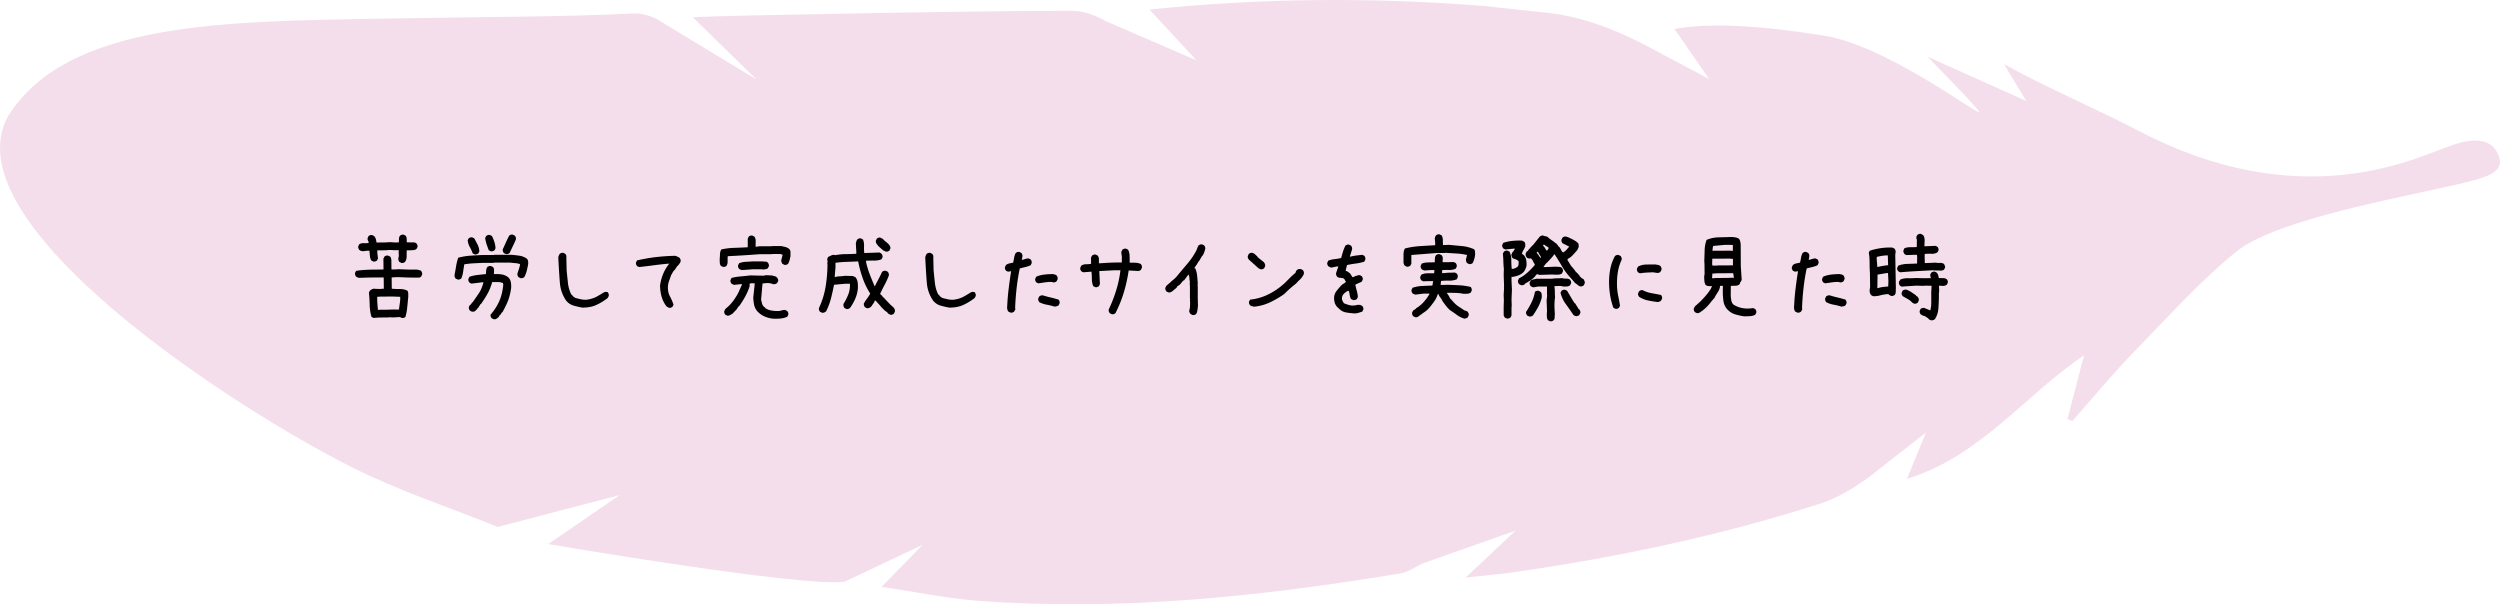
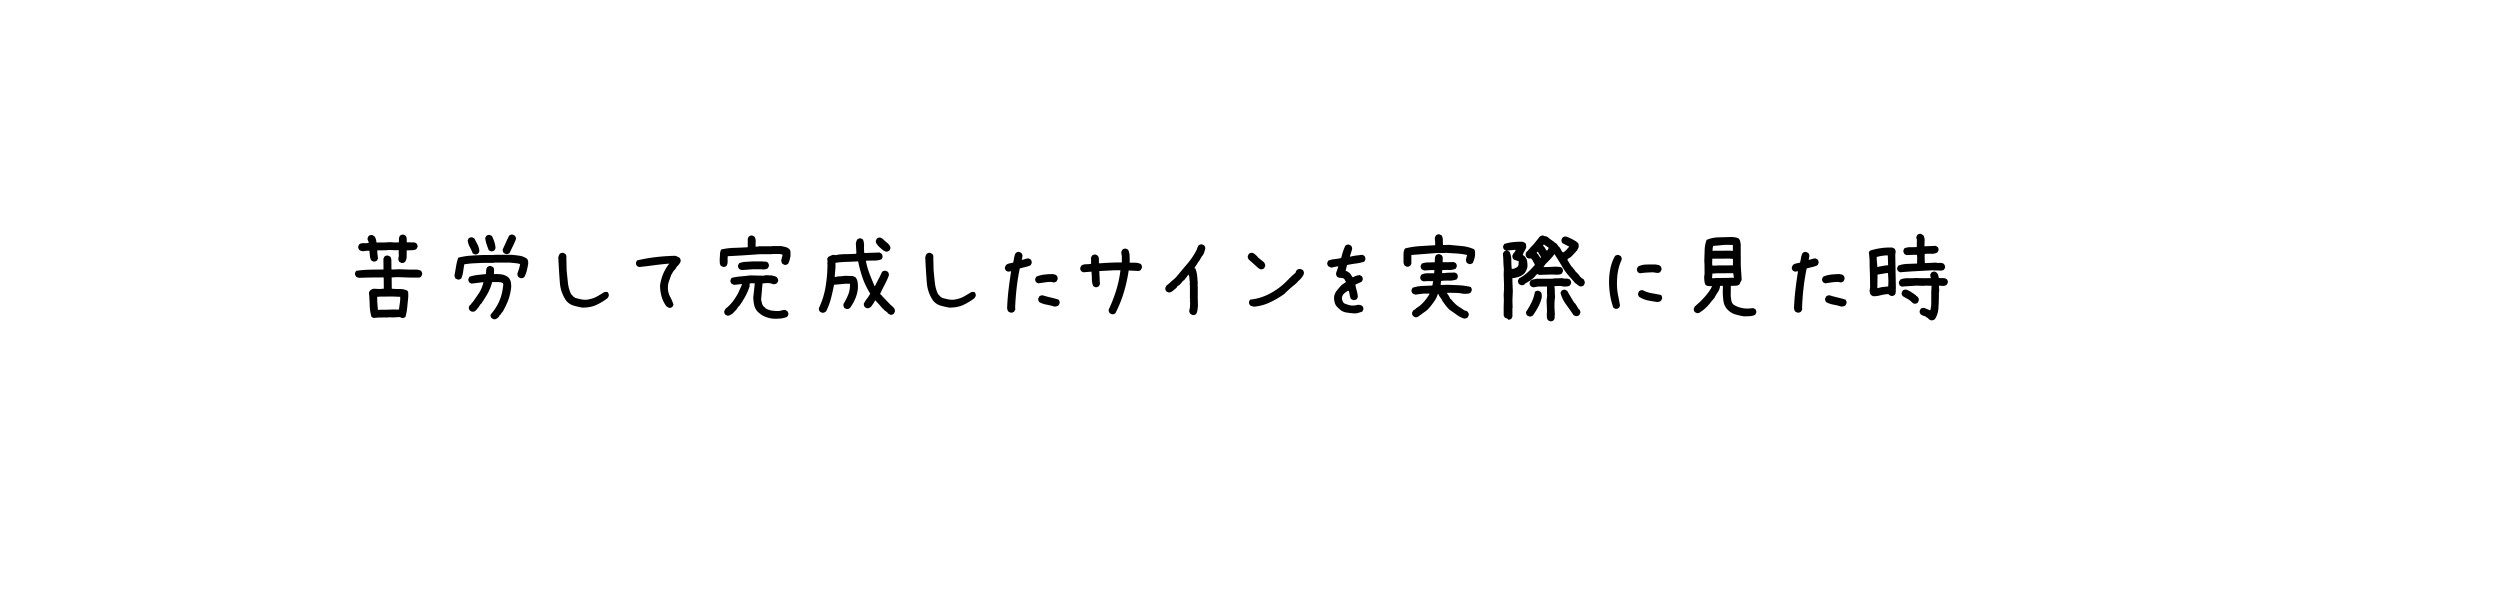
<svg xmlns="http://www.w3.org/2000/svg" id="_レイヤー_2" data-name="レイヤー 2" viewBox="0 0 437 105.63">
  <defs>
    <style>.cls-2{stroke-width:0}</style>
  </defs>
  <g id="_レイヤー_2-2" data-name="レイヤー 2">
-     <path fill="#ecc8de" stroke-width="0" d="M391.01 43.905c-6.334 5.08-11.945 11.423-17.72 17.328-3.863 3.949-7.377 8.239-11.047 12.376l-.851-.367 2.905-11.142c-10.261 6.885-18.117 17.681-30.948 21.591l3.314-8.096-9.88 7.746c-2.65 1.908-5.576 3.715-8.653 4.704-17.344 5.57-35.122 9.315-53.14 11.929-2.71.393-5.445.617-8.801.989l8.715-8.2-16.228 5.732c-1.272.6-2.545 1.52-3.914 1.746-24.378 4.04-48.871 6.612-73.62 4.796-5.551-.407-11.048-1.571-17.036-2.456l7.15-7.337-13.626 6.44C140.29 102.71 95.84 95.1 95.84 95.1l12.467-8.559L87 92.104c-8.479-3.42-17.233-6.29-25.382-10.37C41.081 71.453-9.325 38.882 1.507 20.135 11.922 3.888 38.885 3.751 66.393 3.263c19.371-.344 32.624-.307 44.295-.91 1.509-.079 3.288.433 4.568 1.255l17.005 10.3-11.152-10.88c5.621-.31 16.495-.441 21.995-.555 14.699-.306 29.4-.533 44.102-.594 2.01-.008 4.247.738 6 1.776l15.926 6.885-8.203-8.871c19.874-2.045 39.123-2.16 58.381-.624l11.648 1.24c7.613.914 14.692 4.475 18.991 6.854l8.798 4.672-6.031-8.738c8.425-1.649 21.99.472 26.982 1.307 12.042 2.5 28.569 15.78 25.97 12.758-2.651-3.082-5.583-5.923-8.728-9.223l17.22 7.72-3.844-6.427c6.679 3.778 16.566 8.02 23.46 11.637 27.808 14.593 47.57 5.199 53.81 2.914 1.814-.664 7.66-3.046 9.27 1.667 1.041 3.332-3.618 3.967-11.978 5.832-8.359 1.865-27.535 5.566-33.868 10.647z" opacity=".6" />
-     <path d="M70.238 55.576c-.094-.047-.182-.088-.264-.123s-.182-.04-.299-.017l-1.02.052-.702-.035-.053.035-1.758.018-.844.07-.351-.175c-.2-.645-.308-1.34-.325-2.083s-.062-1.468-.132-2.171l.176-.352c.117-.094.246-.176.386-.246s.293-.094.457-.07l.88.035.702-.053-.017-1.828-.035-.14-2.426.017-1.881.053c-.094-.024-.182-.053-.264-.088s-.158-.076-.228-.123c-.07-.106-.123-.211-.158-.317s-.041-.216-.018-.334l.176-.351c.562-.094 1.151-.156 1.766-.185s1.228-.044 1.837-.044l1.196-.017-.018-1.899.176-.351c.094-.07.193-.123.299-.159s.216-.04.334-.017l.369.176c.07.07.117.152.14.246l.07.281.018 1.723 1.02-.018.035-.035 1.969.07c.375.012.74.012 1.098 0s.7.053 1.029.194c.07.093.129.193.175.298s.059.229.036.37l-.176.369a.596.596 0 0 1-.44.176h-.51l-1.318-.018-1.828-.07-1.055.052.018 1.97c.469.046.937.066 1.406.06s.903.086 1.301.273c.117.14.176.316.176.527v.598c-.059.586-.117 1.18-.176 1.784s-.164 1.17-.316 1.697c-.094.07-.194.123-.3.158s-.216.04-.333.017zm-.07-9.615l-.352-.176c-.07-.093-.123-.199-.158-.316s-.041-.246-.018-.387c.07-.21.091-.436.062-.677s-.02-.465.026-.676h-.316c-.305.011-.616.006-.932-.018s-.633-.012-.95.035l-1.581.018v.351l.123 1.073-.176.351c-.094.07-.193.123-.299.158s-.217.041-.334.018l-.351-.176c-.141-.234-.226-.507-.255-.817s-.056-.607-.08-.888h-.456l-.668.088c-.118-.023-.232-.047-.343-.07s-.214-.082-.308-.176c-.07-.094-.123-.193-.158-.299s-.041-.217-.018-.334l.176-.351c.246-.141.516-.203.809-.185s.568.003.826-.044v-.176c-.047-.093-.094-.193-.14-.299s-.06-.228-.036-.369l.158-.351c.094-.07.194-.123.3-.158s.216-.041.333-.018l.352.176c.14.164.237.34.29.527s.09.387.114.598l1.723-.018c.363-.047.726-.053 1.09-.017s.732.035 1.107 0c0-.211.003-.416.009-.616s.067-.38.184-.545c.094-.07.194-.123.3-.158s.216-.04.333-.017l.352.175c.117.164.178.346.184.545s.01.405.01.616c.632.011 1.036.017 1.212.017s.334.059.475.176c.082.094.14.193.175.299s.041.217.018.334l-.193.351c-.141.094-.293.153-.457.176s-.575.041-1.23.053c-.013.351-.018.706-.018 1.063s-.094.677-.282.958c-.093.07-.193.123-.299.159s-.216.04-.334.017zm-.405 8.121v-.21l.14-.976c.047-.322.065-.66.054-1.011l-1.336-.053-2.163.018-.527.035.018.879.105 1.389 1.758-.018.932-.035.808.017.211-.035zM79.994 48.861l-.352-.175c-.07-.094-.123-.197-.158-.308s-.041-.237-.018-.378c.094-.492.182-.99.264-1.494s.205-.99.37-1.459c.702-.187 1.435-.308 2.196-.36s1.53-.091 2.303-.115h1.705l.035-.035h2.989c.492.035.978.088 1.459.158s.92.247 1.318.528c.117.14.187.293.21.457s.024.34 0 .527c-.07.399-.151.78-.245 1.143s-.235.726-.422 1.09c-.094.07-.193.123-.299.158s-.228.04-.369.017l-.352-.175c-.07-.106-.123-.211-.158-.317s-.04-.217-.017-.334l.263-.79c.082-.247.147-.522.194-.827-.258-.094-.536-.152-.835-.176s-.59-.052-.87-.088h-2.848l-.035.036h-1.705c-.586.023-1.166.05-1.74.079s-1.149.09-1.723.184c-.07.422-.135.844-.194 1.266s-.17.826-.334 1.213c-.093.07-.193.123-.298.158s-.217.04-.334.017zm2.988-4.394l-.352-.176c-.14-.387-.31-.759-.51-1.116s-.322-.747-.369-1.169l.176-.352c.094-.07.194-.12.3-.149s.216-.032.333-.009l.352.176c.187.352.375.709.562 1.072s.293.756.317 1.178l-.176.37c-.094.07-.194.122-.3.157s-.216.041-.333.018zm3.322 11.338l-.351-.176c-.082-.094-.141-.193-.176-.299s-.041-.217-.018-.334c.692-.808 1.21-1.626 1.556-2.452s.565-1.766.66-2.821l-.071-.246a2.307 2.307 0 0 0-.897-.176h-.966c-.223.773-.487 1.435-.791 1.986s-.698 1.172-1.178 1.864h-.07l-.422.668h-.07l-.071.175h-.07l-.07.176-.106.035-.07.106c-.094.093-.194.146-.3.158s-.216.017-.333.017l-.352-.193c-.07-.094-.123-.193-.158-.299s-.041-.216-.018-.334l.176-.351.07.017.036-.105h.07l.21-.352h.071c.457-.644.844-1.207 1.16-1.687s.569-1.096.756-1.846h-.14l-1.97.246-.35-.193c-.071-.094-.124-.194-.159-.299s-.04-.217-.017-.334l.175-.37c.446-.151.914-.257 1.407-.316s.984-.11 1.476-.158c.024-.21.041-.427.053-.65s.076-.416.193-.58c.094-.07.194-.123.299-.158s.217-.041.334-.018l.37.176a.7.7 0 0 1 .175.457v.527l-.035.246c.469-.023.914-.006 1.336.053s.808.223 1.16.492l.14.14c.188.235.305.505.352.81s.059.62.035.949c-.117.843-.296 1.573-.536 2.188s-.571 1.298-.993 2.048h-.07l-.317.475h-.07l-.14.28-.106.106c-.117.117-.24.211-.37.282s-.275.093-.439.07zm-.51-11.883l-.351-.176c-.14-.351-.27-.703-.387-1.054s-.2-.715-.246-1.09l.176-.352c.094-.07.193-.123.299-.158s.216-.041.334-.018l.369.176c.164.328.304.668.422 1.02s.187.726.21 1.125l-.175.351c-.094.07-.194.123-.299.158s-.223.041-.352.018zm2.76.51c-.094-.024-.181-.053-.263-.088s-.159-.076-.229-.123c-.07-.094-.123-.196-.158-.308s-.041-.225-.018-.343c.188-.398.37-.796.545-1.195s.37-.797.58-1.195c.094-.07.194-.123.3-.158s.216-.036.333 0l.352.175c.07.094.123.194.158.3s.04.228.017.368c-.164.399-.34.788-.527 1.17s-.375.776-.562 1.186a.522.522 0 0 1-.247.14l-.28.07zM101.755 53.766c-.515-.094-1.016-.211-1.503-.352s-.91-.422-1.274-.844c-.645-.937-1.014-1.968-1.107-3.093s-.188-2.614-.282-4.465c.024-.117.056-.232.097-.343s.097-.214.167-.308c.094-.07.196-.12.308-.149s.22-.032.325-.009l.351.194c.07.093.12.196.15.307s.032.22.009.325l.052 2.215c.07.715.144 1.433.22 2.154s.267 1.403.571 2.047l.07.036.264.298c.047.07.112.126.194.167s.152.085.21.132c.305.082.616.158.932.229s.657.1 1.02.088c.726-.106 1.33-.293 1.81-.563s.85-.49 1.108-.659.527-.196.808-.08c.059.106.106.212.141.317s.035.229 0 .37l-.193.333c-.645.493-1.31.894-1.995 1.205s-1.503.46-2.453.448zM116.925 53.8l-.422-.245c-.398-.527-.685-1.102-.86-1.723s-.265-1.271-.265-1.951c.094-.656.258-1.283.493-1.88s.55-1.167.949-1.706l.176-.21h-.106c-.844.07-1.7.163-2.566.28s-1.74.223-2.62.317l-.351-.176c-.07-.094-.123-.193-.158-.299s-.041-.217-.018-.334l.176-.351c1.09-.258 2.186-.452 3.287-.58s2.215-.206 3.34-.229c.14.023.281.07.422.14s.27.141.387.212c.07.093.123.193.158.298s.04.229.017.37l-.175.351h-.07v.07l-.247.317h-.07l-.422.668h-.07v.07c-.141.117-.252.258-.334.422s-.17.316-.264.457c-.117.352-.24.703-.37 1.055s-.192.738-.192 1.16c0 .562.123 1.072.369 1.53s.45.93.615 1.423l-.176.37c-.094.07-.193.122-.299.157s-.217.041-.334.018zM126.365 46.647l-.352-.176c-.117-.164-.181-.346-.193-.545s-.018-.404-.018-.615c.024-.282.041-.577.053-.888s.088-.583.228-.817c.727-.164 1.486-.258 2.277-.282s1.573-.058 2.347-.105v-1.512l.175-.351c.094-.07.194-.123.3-.159s.216-.04.333-.017l.352.176c.164.234.24.51.228.826s-.017.627-.017.931h.246l.457-.07h2.11l.034-.035h1.6c.234.047.475.1.72.158s.475.17.686.334c.164.164.246.36.246.589v.694c-.047.235-.1.463-.158.686s-.146.44-.264.65c-.093.07-.193.123-.298.159s-.217.04-.334.017l-.352-.176a1.05 1.05 0 0 1-.21-.633l.245-.949-.404-.14h-1.442l-.035.035h-2.11a193.991 193.991 0 0 1-5.607.351c-.023.282-.029.575-.017.88s-.053.573-.193.808c-.094.07-.194.123-.3.158s-.216.041-.333.018zm8.718 9.052c-.515-.058-.993-.184-1.432-.378s-.84-.471-1.204-.835c-.317-.351-.522-.738-.615-1.16s-.147-.867-.159-1.336l.264-2.46-.633-.018-.246.053-.035.14.018.317c-.2.632-.458 1.236-.774 1.81s-.668 1.131-1.055 1.67c-.117.07-.208.164-.272.281s-.132.223-.202.317l-.686.72c-.14.083-.284.167-.43.255s-.314.12-.501.097l-.352-.176c-.07-.093-.12-.193-.15-.299s-.032-.216-.008-.334l.21-.386c.493-.387.92-.82 1.284-1.301s.68-.979.95-1.494l.667-1.494-.246-.018-1.125.123c-.094-.023-.182-.053-.264-.088s-.158-.082-.228-.14c-.07-.094-.123-.194-.158-.3s-.035-.216 0-.333l.175-.352c.516-.129 1.052-.217 1.609-.263s1.104-.106 1.643-.176l2.373.053c.211-.07.434-.097.668-.08s.47.027.704.027c.164.035.334.076.51.123s.327.135.456.264c.07.093.123.193.159.298s.04.217.017.334l-.193.334c-.094.07-.2.123-.317.159s-.246.04-.386.017c-.188-.082-.387-.138-.598-.167s-.422-.032-.633-.009l-.597.053-.247 2.83c.047.211.097.425.15.642s.161.413.325.589l.246.175v.07c.34.223.71.367 1.108.431s.82.091 1.265.08c.188-.024.372-.062.554-.115s.366-.079.554-.079l.386.229c.07.093.12.193.15.298s.032.217.009.334l-.176.334c-.387.176-.794.282-1.222.317s-.864.04-1.31.017zm-5.396-8.49c-.094-.023-.182-.053-.264-.088s-.158-.076-.228-.123c-.07-.094-.123-.193-.158-.299s-.041-.216-.018-.334l.176-.351c.351-.14.732-.223 1.142-.246l1.213-.07h1.758c.164.023.328.035.492.035s.305.058.422.175c.07.094.123.194.158.3s.041.216.018.333l-.176.352c-.14.093-.293.152-.457.176s-.34.035-.527.035l-.035-.035h-1.618l-1.898.14zM155.615 55.014l-.352-.194-.14-.14v-.07l-.457-.317-.598-.598c-.164-.21-.334-.41-.51-.597s-.346-.375-.51-.563h-.07v.035h-.07c-.047.165-.123.317-.229.458s-.205.287-.299.439l-.175.193c-.094.07-.197.13-.308.176s-.237.059-.378.035l-.334-.176c-.07-.093-.123-.196-.158-.307s-.041-.226-.018-.343c.164-.305.349-.592.554-.861s.39-.557.554-.862c-.551-.867-.99-1.77-1.319-2.707s-.591-1.91-.79-2.918h-.194c-.633.036-1.266.062-1.898.08s-1.26.073-1.881.167c.023.421.014.837-.027 1.248s-.073.82-.096 1.23h.07c.258-.07.533-.111.826-.123s.58-.041.861-.088l1.407.035.457.211c.21.258.34.557.386.897s.059.697.036 1.072c-.059.633-.211 1.23-.457 1.793s-.551 1.101-.915 1.617c-.093.07-.193.123-.298.158s-.217.041-.334.018l-.352-.176c-.058-.094-.105-.196-.14-.308s-.042-.243-.018-.395c.328-.527.606-1.078.835-1.652s.325-1.202.29-1.881h-.844l-1.933.176c-.153.796-.329 1.585-.528 2.364s-.48 1.532-.844 2.259c-.093.093-.205.167-.334.22s-.263.067-.404.043l-.351-.176c-.07-.093-.123-.193-.159-.298s-.04-.217-.017-.334c.562-1.207.95-2.45 1.16-3.727s.322-2.572.334-3.885l-.035-.246.053-.246-.07-.492.175-.352c.164-.07.337-.152.519-.246s.378-.129.588-.105l.106.053c.586-.118 1.19-.18 1.81-.185s1.249-.026 1.881-.062l.018-.263-.088-1.512c.023-.14.053-.27.088-.387s.094-.234.176-.351c.093-.07.193-.123.299-.158s.216-.041.334-.018l.351.193c.14.352.202.739.185 1.16s-.003.82.044 1.196h.246l2.425-.088.334.21c.07.095.123.194.159.3s.04.217.017.334l-.176.351c-.398.153-.832.226-1.3.22s-.938.003-1.407.026v.141c.153.75.367 1.482.642 2.197s.56 1.412.853 2.092h.07c.21-.422.425-.838.641-1.248s.42-.826.607-1.248c.105-.07.214-.123.325-.158s.226-.041.343-.018l.334.176c.07.094.123.193.158.299s.041.228.018.369c-.211.55-.457 1.09-.739 1.617s-.545 1.06-.79 1.6l.14.105.246.246.123.211.211.106.123.246h.07l.282.316.105.106.352.369.14.14.106.106.351.299.106.105v.07h.07c.059.094.106.194.14.3s.042.228.018.368l-.175.352c-.094.07-.194.123-.3.158s-.216.041-.333.018zm-.791-11.04l-.44-.21-.281-.246-.387-.334-.175-.176c-.118-.14-.226-.281-.326-.422s-.137-.316-.114-.527l.176-.352c.094-.07.193-.123.299-.158s.216-.035.334 0l.351.176.229.21.176.176.597.493.088.105v.07h.07c.07.106.13.211.176.317s.059.228.035.369l-.175.352c-.094.058-.194.105-.3.14s-.216.041-.333.018zM165.898 53.766c-.516-.094-1.017-.211-1.503-.352s-.911-.422-1.274-.844c-.645-.937-1.014-1.968-1.108-3.093s-.187-2.614-.281-4.465c.023-.117.056-.232.097-.343s.096-.214.167-.308c.093-.07.196-.12.307-.149s.22-.032.325-.009l.352.194c.07.093.12.196.15.307s.032.22.008.325l.053 2.215c.07.715.143 1.433.22 2.154s.266 1.403.57 2.047l.071.036.264.298c.047.07.111.126.193.167s.153.085.211.132c.305.082.615.158.932.229s.656.1 1.02.088c.726-.106 1.33-.293 1.81-.563s.85-.49 1.107-.659.528-.196.809-.08c.059.106.105.212.14.317s.036.229 0 .37l-.193.333c-.644.493-1.31.894-1.995 1.205s-1.503.46-2.452.448zM176.638 54.645l-.369-.176c-.094-.117-.158-.258-.193-.422s-.041-.328-.018-.492c.047-1.043.132-2.069.255-3.076s.267-2.028.43-3.059h-.07l-.474.07-.352-.175c-.07-.094-.123-.194-.158-.3s-.041-.216-.018-.333l.176-.352c.164-.14.36-.234.589-.281s.448-.094.66-.14c.07-.282.128-.569.175-.862s.14-.568.281-.826c.094-.07.194-.123.3-.158s.216-.041.333-.018l.352.176c.07.094.123.193.158.299s.04.216.017.334l-.105.562h.105c.188-.047.37-.1.545-.158s.358-.088.545-.088l.352.176c.07.094.123.193.158.299s.041.228.018.369l-.176.351c-.305.141-.615.246-.932.317s-.639.152-.967.246c-.234 1.125-.416 2.256-.545 3.392s-.216 2.286-.263 3.446l.035.316-.211.387c-.094.07-.193.123-.299.158s-.217.041-.334.018zm4.852-5.116l-.352-.175c-.07-.094-.123-.194-.158-.3s-.041-.216-.018-.333l.176-.352c.422-.187.88-.31 1.371-.369s.996-.088 1.512-.088l.334.07c.105.024.205.07.299.141.094.094.158.2.193.317s.041.246.018.386l-.176.352c-.094.07-.193.123-.299.158s-.217.041-.334.018a.698.698 0 0 0-.316-.07h-.352c-.328.023-.644.058-.949.105s-.621.094-.95.14zm2.812 4.061c-.445-.14-.896-.252-1.353-.334s-.885-.228-1.283-.44c-.07-.105-.124-.21-.159-.316s-.04-.217-.017-.334l.176-.351c.093-.07.193-.123.298-.159s.229-.04.37-.017c.445.14.896.264 1.353.369s.908.228 1.354.37c.07.093.123.195.158.307s.04.225.017.343l-.175.351c-.094.07-.206.123-.334.158s-.264.053-.405.053zM194.34 54.926l-.352-.176c-.07-.094-.123-.193-.158-.299s-.041-.228-.018-.369c.516-1.09.95-2.203 1.3-3.34s.598-2.302.74-3.498h-1.09l-2.602.14v.106l.105 2.18-.176.352c-.093.07-.193.123-.298.158s-.217.04-.334.017l-.352-.175c-.164-.375-.246-.786-.246-1.23s-.024-.88-.07-1.302h-.07l-1.354.106-.352-.176c-.07-.094-.123-.193-.158-.299s-.041-.217-.018-.334l.176-.351c.235-.164.507-.246.818-.246s.606-.024.887-.07v-.774l-.035-.176c.024-.094.053-.182.088-.264s.076-.158.123-.228c.094-.07.193-.123.299-.158s.217-.041.334-.018l.351.176c.141.187.211.398.211.633v.703h.352a47.773 47.773 0 0 1 3.656-.14v-1.055l-.105-.686a1.488 1.488 0 0 1 .21-.492c.094-.07.194-.123.3-.158s.216-.041.333-.018l.352.176c.164.328.252.688.264 1.08s.017.789.017 1.187c.328 0 .665.006 1.011.018s.66.088.94.228c.07.094.123.194.159.3s.04.228.017.368l-.176.352c-.093.094-.208.152-.342.176s-.273.023-.413 0l-1.372-.07c-.187 1.289-.468 2.56-.843 3.814s-.867 2.473-1.477 3.656c-.094.07-.193.123-.299.158s-.216.041-.334.018zM208.455 55.067l-.352-.176c-.07-.094-.129-.194-.176-.299s-.058-.229-.035-.37c.07-.21.111-.442.123-.694s.018-.495.018-.729l-.035-.105.035-.458-.035-.035v-2.144l-.036-.528.036-.21c-.047-.235-.077-.475-.088-.721s-.065-.451-.159-.615l-.773 1.02-.176.07-.457.562-.176.176-.386.246-.07.176-.176.175-.352.282-.246.21c-.094.07-.2.13-.316.176s-.247.059-.387.035l-.352-.175c-.07-.094-.123-.194-.158-.3s-.04-.216-.018-.333l.176-.352.739-.632.21-.211c.188-.141.37-.293.545-.457s.334-.34.475-.528c.586-.703 1.172-1.4 1.758-2.092s1.09-1.441 1.512-2.25c.07-.14.128-.287.175-.439s.118-.299.211-.44c.094-.07.194-.123.3-.158s.216-.04.333-.017l.352.176c.07.093.123.193.158.298s.04.217.017.334c-.046.188-.105.378-.175.572s-.153.372-.246.536l-.106.07-.598 1.02h-.07c-.094.21-.205.404-.334.58s-.252.357-.369.545l.176.07c.164.398.27.826.316 1.283s.082.92.106 1.389l-.036.351.036.035v2.11l.035 1.353c-.024.258-.053.51-.088.756s-.111.475-.229.686c-.093.07-.193.123-.298.158s-.217.041-.334.018zM220.337 47.069l-.351-.176-1.09-.985-.598-.527c-.07-.094-.123-.193-.158-.299s-.04-.222-.017-.351l.175-.352c.094-.07.194-.123.3-.158s.216-.041.333-.018c.164.047.317.135.457.264l.422.387.035.105 1.09.88c.07.093.129.198.176.315s.058.247.035.387l-.176.352c-.094.07-.193.123-.299.158s-.216.041-.334.018zm-1.125 6.539c-.117-.024-.24-.053-.369-.088s-.24-.088-.334-.159c-.07-.093-.123-.193-.158-.298s-.04-.217-.018-.334l.176-.352c1.149-.117 2.244-.44 3.287-.967s1.998-1.2 2.866-2.021l1.16-1.16.65-.563c0-.07.018-.14.053-.21s.076-.141.123-.212c.094-.093.205-.158.334-.193s.264-.041.404-.018l.352.176c.07.094.123.194.158.299s.041.217.018.334c-.047.164-.118.31-.211.44s-.188.263-.282.404h-.07v.07l-.422.387-.316.351-.106.106c-.363.281-.709.568-1.037.861s-.656.604-.984.932c-.797.562-1.63 1.049-2.496 1.459s-1.793.662-2.778.756zM236.755 54.785c-.562-.035-1.072-.096-1.529-.184s-.861-.32-1.213-.695c-.351-.28-.58-.594-.685-.94s-.147-.706-.123-1.081c.046-.375.187-.715.421-1.02s.48-.597.739-.879l.21-.21.669-.457v-.106c-.07-.094-.13-.193-.176-.299s-.129-.193-.246-.263c-.188-.047-.381-.077-.58-.088s-.37-.077-.51-.194c-.07-.093-.123-.193-.158-.299s-.041-.228-.018-.369l.387-1.125h-.246l-1.02.211-.492-.246c-.07-.094-.123-.193-.158-.299s-.041-.216-.018-.334l.176-.351c.375-.14.744-.229 1.107-.264s.745-.1 1.143-.193c.094-.375.2-.747.316-1.116s.258-.718.422-1.046c.094-.07.194-.123.3-.159s.216-.04.333-.017l.352.176c.07.093.123.193.158.298s.04.229.017.37l-.386 1.248h.14c.375-.094.715-.159 1.02-.194s.644-.076 1.02-.123l.351.176c.07.094.123.193.158.299s.041.228.018.369l-.176.352c-.516.164-1.014.275-1.494.334s-.99.146-1.53.263l-.246 1.02c.141.023.264.07.37.14s.216.153.334.246l.14.141.352.563h.14c.399-.211.774-.329 1.125-.352l.352.176c.07.094.123.193.158.299s.041.216.018.334l-.176.351c-.305.14-.486.223-.545.246s-.24.106-.545.246v.141c.07.328.152.662.246 1.002s.153.686.176 1.037l-.176.352c-.094.07-.193.123-.299.158s-.228.04-.369.017l-.351-.175c-.117-.211-.194-.44-.229-.686s-.088-.486-.158-.72l-.14-.036c-.423.235-.71.463-.862.686s-.217.474-.193.756c.023.14.064.27.123.386s.134.235.228.352c.563.234 1.002.366 1.319.395s.697-.014 1.142-.131l.387.035.351.176c.07.093.124.193.159.298s.04.217.017.334l-.176.352c-.21.07-.427.14-.65.21s-.463.106-.72.106zM245.896 46.611l-.352-.175a1.65 1.65 0 0 1-.21-.492v-1.407c0-.187.017-.384.052-.589s.112-.378.229-.518c.82-.211 1.678-.346 2.575-.404s1.79-.112 2.68-.159v-.457l-.07-.773c.024-.094.053-.182.088-.264s.076-.158.123-.228c.094-.07.194-.123.3-.159s.216-.04.333-.017l.352.176c.14.234.21.504.21.808s.012.598.036.88h.351l.633-.036 2.276.211a6.803 6.803 0 0 1 2.171.562c.094.118.147.261.159.431s.017.337.017.501a4.094 4.094 0 0 1-.422 1.477c-.094.07-.193.123-.299.158s-.216.04-.334.017l-.351-.175c-.07-.07-.117-.159-.14-.264s-.048-.205-.071-.299l.21-.844c-.62-.14-1.247-.228-1.88-.263s-1.266-.076-1.898-.123l-.036.035h-1.441l-4.482.351v1.512l-.176.352c-.094.07-.194.123-.299.158s-.217.04-.334.017zm10.072 9.088c-.468-.14-.902-.357-1.3-.65s-.81-.58-1.231-.861c-.258-.235-.498-.495-.72-.783s-.428-.57-.616-.852c-.094-.211-.21-.404-.351-.58s-.247-.37-.317-.58h-.105c-.118.422-.3.811-.545 1.169s-.51.712-.791 1.063l-.317.352-.21.21-.352.282-.563.387-.105.105-.317.176v.07c-.117.07-.234.135-.351.194s-.246.076-.387.052l-.351-.175c-.082-.094-.141-.194-.176-.3s-.041-.228-.018-.368l.194-.352.457-.281v-.07c.492-.282.937-.642 1.336-1.082s.738-.905 1.02-1.397v-.106h-1.02l-1.407.176c-.093-.023-.181-.053-.263-.088s-.164-.076-.246-.123c-.07-.093-.124-.193-.159-.299s-.04-.216-.017-.334l.176-.351a6.008 6.008 0 0 1 1.705-.317l1.757-.07.141-.773h-1.09l-.633.035-.351-.176c-.07-.094-.123-.193-.158-.299s-.041-.217-.018-.334l.176-.351a2.364 2.364 0 0 1 1.072-.246h1.178l.035-.563h-.633l-1.09.07c-.093-.023-.181-.052-.263-.087s-.159-.077-.229-.123c-.07-.094-.123-.194-.158-.3s-.041-.216-.018-.333l.176-.352c.352-.14.72-.21 1.108-.21s.779-.013 1.177-.036c0-.21.006-.428.018-.65s.076-.416.193-.58c.094-.07.194-.123.3-.159s.216-.04.333-.017l.352.176c.14.164.205.357.193.58s-.018.44-.018.65h.739l1.195-.035.352.176c.07.093.123.193.158.299s.04.216.017.333l-.175.352c-.352.164-.733.24-1.143.229s-.814-.006-1.213.017l-.035.527h.422c.281-.046.574-.07.879-.07s.61-.012.914-.035l.351.176c.07.094.123.193.159.299s.04.228.017.369l-.176.351c-.422.164-.867.24-1.336.229s-.937.006-1.406.053l-.07.703h.492l.563-.035c.703.023 1.415.052 2.135.087s1.41.135 2.066.3c.07.093.123.193.158.298s.04.217.017.334l-.175.352c-.164.117-.358.181-.58.193s-.446.018-.668.018c-.446-.094-.914-.147-1.407-.159s-.984-.017-1.476-.017v.105c.117.14.222.293.316.457s.176.328.246.492h.07l.387.458.422.439c.235.21.492.404.774.58s.55.357.808.545c.106.023.211.053.317.088s.193.088.263.158c.07.094.123.193.159.299s.04.217.017.334l-.176.351a.525.525 0 0 1-.263.141l-.317.07zM263.51 55.7c-.094-.024-.182-.053-.264-.089s-.159-.076-.229-.123l-.176-.351V53.52l.035-1.037-.035-.914.07-1.23-.035-.142.036-.105-.07-2.11.034-.949c-.046-.445-.076-.89-.087-1.336s-.041-.89-.088-1.336l.175-.369c.094-.07.194-.123.3-.158s.216-.04.333-.017l.352.175c.21.457.316.944.316 1.46s.024 1.03.07 1.546h.211c.141-.023.285-.07.431-.14s.278-.153.396-.247c.093-.117.146-.251.158-.404s.017-.31.017-.474c-.023-.094-.076-.164-.158-.211s-.158-.094-.228-.141c-.13-.047-.252-.088-.37-.123s-.222-.088-.316-.158c-.07-.094-.123-.194-.158-.3s-.041-.228-.018-.368l.211-.404c.094-.07.17-.159.229-.264s.111-.205.158-.299h-.246l-1.441.14-.352-.175c-.07-.094-.123-.194-.158-.299s-.041-.217-.018-.334l.176-.352c.492-.164 1.017-.275 1.573-.334s1.128-.076 1.714-.052l.387.21c.094.094.146.212.158.352s.018.282.018.422c-.07.211-.17.422-.3.633s-.228.428-.298.65l.105.07v.071l.211.105c.235.258.381.551.44.88s.076.667.053 1.019c-.047.187-.106.363-.176.527s-.164.328-.281.492l-.211.211c-.258.211-.542.37-.853.475s-.63.182-.958.228l-.14-.035v.703l.07 1.582-.07 1.653.035 1.283-.036.035v1.512l-.175.351a.522.522 0 0 1-.246.141l-.282.07zm12.69-5.643l-.35-.176c-.118-.117-.247-.223-.388-.316s-.257-.211-.351-.352l-.528-.598c-.597-.632-1.107-1.312-1.529-2.039s-.855-1.43-1.3-2.109h-.106l-.14.246-.458.527-.597.633c-.118.094-.223.2-.317.317s-.176.234-.246.351l-.105.14h.632l1.512-.07c.188.024.381.036.58.036s.37.058.51.175c.07.094.123.194.158.3s.041.216.018.333l-.176.352c-.164.117-.346.181-.545.193s-.404.018-.615.018l-.527-.035-2.215.07-.457-.14-.106.14h-.07l-.106.21-.386.388-.492.386-.95.563v.07c-.093.07-.193.123-.299.158s-.228.041-.369.018l-.351-.176c-.07-.094-.123-.193-.158-.299s-.041-.228-.018-.369l.176-.351c.515-.258 1.002-.592 1.459-1.002s.885-.85 1.283-1.319v-.14c-.117-.164-.217-.34-.299-.528s-.205-.351-.369-.492c-.14.024-.275.024-.404 0s-.24-.082-.334-.176c-.07-.093-.123-.193-.159-.299s-.04-.228-.017-.369l.176-.369.175-.07.07-.14.528-.598.387-.387 1.125-1.406c.094-.07.193-.123.299-.159s.216-.04.334-.017c.117.07.246.111.386.123s.27.064.387.158c.188.164.381.317.58.457s.404.281.615.422v.07l.282.14.316.388.035.105.07.035.176.176c.094.14.182.299.264.475s.193.31.334.404c.117-.07.234-.152.352-.246s.222-.2.316-.317l.404-.457-1.177-.597c-.07-.094-.124-.194-.159-.299s-.04-.217-.017-.334l.176-.352c.093-.07.193-.123.298-.158s.229-.04.37-.017c.316.117.626.252.931.404s.598.322.879.51v.07l.176.07c.094.094.146.211.158.352s.018.281.018.422l-.247.527-.21.246-.493.545-.175.176-.211.21c-.118.095-.235.17-.352.23s-.217.158-.299.298l.721 1.16.07.035.598.739.105.21h.07l.106.106v.07h.07l.317.352c.094.164.205.305.334.422s.275.21.44.281c.07.117.128.235.175.352s.059.246.035.386l-.176.352c-.093.07-.193.123-.298.158s-.217.041-.334.018zm-8.77 5.29c-.095-.023-.182-.052-.264-.087s-.159-.076-.229-.123c-.07-.094-.123-.193-.158-.299s-.041-.217-.018-.334c.352-.516.668-1.063.95-1.643s.48-1.199.597-1.855c.094-.07.193-.123.299-.158s.217-.041.334-.018l.351.176c.118.14.182.293.194.457s.017.34.017.527c-.14.586-.351 1.14-.632 1.662s-.586 1.016-.914 1.485a.522.522 0 0 1-.247.14l-.28.07zm3.515.81l-.352-.176c-.117-.164-.181-.34-.193-.528s-.018-.386-.018-.597l.035-.493-.07-1.845.106-.914-.036-.035v-1.477H268.8l-.738.14c-.094-.023-.182-.052-.264-.087s-.158-.076-.228-.123c-.07-.094-.123-.194-.158-.3s-.041-.216-.018-.333l.176-.352c.14-.093.299-.158.474-.193s.346-.076.51-.123h2.742c.282-.047.569-.07.862-.07s.592-.012.896-.036c.211.07.448.1.712.088s.49.053.677.194c.07.093.123.193.158.298s.041.217.018.334l-.176.352c-.164.117-.355.182-.571.193s-.431.018-.642.018c-.117-.047-.229-.076-.334-.088s-.229-.018-.37-.018l-.808.036v.07c.047.305.07.621.07.95s.012.644.036.948c-.047.258-.076.528-.088.809s-.018.568-.018.861l.07 1.301c-.023.164-.035.34-.035.527s-.058.352-.175.493c-.094.07-.194.123-.3.158s-.216.04-.333.017zm-1.653-11.092l.07-.141-.527-.896-.105-.036v.07l-.105.071v.105l.21.194.422.668.035-.035zm1.196-1.319l.246-.422-.879-.597-.14.246.07.035.246.281.246.457h.07v.035h.106l.035-.035zm5.045 11.532c-.094-.024-.182-.053-.264-.088s-.158-.077-.228-.123c-.422-.633-.859-1.257-1.31-1.873s-.77-1.286-.958-2.012l.176-.352c.093-.07.193-.123.299-.158s.216-.041.334-.018l.351.176c.223.375.44.744.65 1.108s.434.72.668 1.072h.07l.669 1.072h.07c.07.094.123.194.158.299s.041.217.018.334l-.176.352a.522.522 0 0 1-.246.14l-.281.07zM282.37 53.977l-.351-.176c-.258-.715-.448-1.453-.571-2.215s-.185-1.54-.185-2.338.08-1.576.237-2.338.425-1.482.8-2.162c.094-.07.194-.123.3-.158s.216-.041.333-.018l.352.176c.07.094.123.194.158.299s.04.229.017.37c-.328.702-.55 1.435-.668 2.196s-.164 1.553-.14 2.373c.023.61.094 1.19.21 1.74s.223 1.126.317 1.723l-.176.352c-.093.07-.193.123-.298.158s-.217.041-.334.018zm4.29-6.205l-.352-.176c-.07-.106-.12-.211-.15-.317s-.032-.222-.008-.351l.193-.334c.422-.223.894-.34 1.415-.352s1.04-.017 1.556-.017c.164.023.328.05.492.079s.317.102.457.22c.07.105.12.21.15.316s.032.223.008.352l-.193.334c-.094.093-.205.149-.334.167s-.264.014-.404-.01l-.528-.087c-.375.012-.758.03-1.151.053s-.776.064-1.151.123zm3.129 5.027c-.586-.07-1.16-.164-1.723-.281s-1.078-.328-1.547-.633c-.07-.094-.123-.193-.158-.299s-.041-.217-.018-.334l.176-.351c.094-.07.193-.123.299-.159s.217-.04.334-.017c.492.258 1.014.433 1.564.527s1.096.2 1.635.317c.07.093.123.193.158.298s.041.217.018.334l-.176.352c-.07.07-.158.123-.264.158s-.205.065-.298.088zM304.835 55.295c-.515-.082-1.02-.196-1.511-.343s-.938-.419-1.336-.817c-.399-.422-.639-.911-.72-1.468s-.124-1.128-.124-1.714l.018-.984h-.493c-.035.398-.164.762-.386 1.09s-.428.674-.616 1.037l-.492.562-.369.475-.351.387-.176.175-.176.176-.457.387c-.176.117-.34.231-.492.343s-.334.155-.545.132l-.352-.176c-.07-.094-.123-.194-.158-.299s-.04-.217-.017-.334l.175-.352.897-.808c.363-.352.709-.72 1.037-1.108s.621-.79.879-1.212l.193-.422c-.21 0-.41-.006-.597-.018s-.364-.076-.528-.193c-.117-.211-.187-.449-.21-.712s-.036-.525-.036-.782l.07-.422-.017-1.723-.035-.562c.023-.61.044-1.234.061-1.873s.132-1.239.343-1.801c.644-.282 1.35-.431 2.118-.449s1.526-.038 2.276-.061c.211.012.422.035.633.07s.416.112.616.229c.117.14.193.293.228.457s.065.328.088.492l.018 3.78c.023.421.05.837.079 1.247s.055.82.079 1.23l-.176.352h-.07c0 .094-.018.176-.053.246s-.076.141-.123.211c-.211.141-.445.211-.703.211s-.516.006-.774.018l-.017 1.723c.023.28.058.56.105.835s.17.512.37.711c.398.258.837.446 1.318.563s.978.158 1.494.123l.633-.07.369.175c.07.094.123.194.158.3s.041.216.018.333l-.176.352c-.293.152-.61.237-.95.255s-.685.026-1.037.026zm-1.757-6.732v-.07l-.106-.704-.035-.035-2.83.018-.668.052-.106-.035-.07.844h.528l.035-.035 2.091-.018.774-.035.387.018zm-.159-2.18v-1.125l-.597-.053-2.9.018-.106-.035-.035.879.035.351.703.018.035-.035 2.865-.018zm-.017-2.531v-1.037l-1.336-.018-2.092.193c-.047.118-.076.246-.088.387s-.03.27-.053.387l.07.07 2.972-.017.527.035zM314.187 54.645l-.37-.176c-.093-.117-.157-.258-.192-.422s-.042-.328-.018-.492c.047-1.043.132-2.069.255-3.076s.266-2.028.43-3.059h-.07l-.474.07-.352-.175c-.07-.094-.123-.194-.158-.3s-.041-.216-.018-.333l.176-.352c.164-.14.36-.234.589-.281s.448-.094.659-.14c.07-.282.129-.569.176-.862s.14-.568.281-.826c.094-.07.193-.123.299-.158s.217-.041.334-.018l.351.176c.07.094.123.193.159.299s.04.216.017.334l-.105.562h.105c.188-.047.37-.1.545-.158s.358-.088.545-.088l.352.176c.07.094.123.193.158.299s.04.228.017.369l-.175.351c-.305.141-.616.246-.932.317s-.639.152-.967.246c-.234 1.125-.416 2.256-.545 3.392s-.217 2.286-.263 3.446l.035.316-.211.387c-.094.07-.194.123-.299.158s-.217.041-.334.018zm4.852-5.116l-.352-.175c-.07-.094-.123-.194-.158-.3s-.041-.216-.018-.333l.176-.352c.422-.187.879-.31 1.371-.369s.996-.088 1.512-.088l.334.07c.106.024.205.07.299.141.093.094.158.2.193.317s.041.246.018.386l-.176.352c-.094.07-.194.123-.299.158s-.217.041-.334.018a.698.698 0 0 0-.316-.07h-.352c-.328.023-.645.058-.95.105s-.62.094-.948.14zm2.812 4.061c-.445-.14-.896-.252-1.353-.334s-.885-.228-1.284-.44c-.07-.105-.123-.21-.158-.316s-.04-.217-.017-.334l.175-.351c.094-.07.194-.123.3-.159s.228-.04.368-.017c.446.14.897.264 1.354.369s.908.228 1.353.37c.07.093.123.195.159.307s.04.225.017.343l-.176.351c-.093.07-.205.123-.334.158s-.263.053-.404.053zM327.423 51.78l-.334-.176v-.07h-.07a1.44 1.44 0 0 1-.21-.756l.087-.616-.035-2.443c-.035-.574-.053-1.172-.053-1.793s-.047-1.207-.14-1.758l.158-.334c.586-.2 1.213-.348 1.88-.448s1.36-.138 2.075-.114l.404.21c.07.106.12.214.15.326s.032.231.008.36l-.052.352.105 5.818c-.012.2-.018.413-.018.642s-.064.424-.193.589c-.094.058-.193.105-.299.14s-.21.041-.316.018l-.352-.176-.105-.14h-.158c-.446.034-.876.108-1.292.219s-.83.161-1.24.15zm2.584-5.415l.035-.035-.052-1.687h-.176c-.305.011-.6.04-.888.088s-.571.105-.852.175l-.035.264.123 1.494h.07c.293-.07.586-.132.879-.184s.592-.091.896-.115zm.053 3.71l.035-.967-.07-1.372h-.264l-1.564.264-.035 2.356h.14c.281-.094.572-.159.87-.194s.595-.064.888-.088zm2.074-2.48l-.334-.192c-.07-.094-.123-.19-.158-.29s-.035-.209 0-.326l.176-.351c.48-.188 1.01-.29 1.59-.308s1.146-.038 1.697-.061l.018-1.143-.036-.37-.44-.017-1.405.053-.334-.176c-.059-.094-.112-.193-.158-.299s-.053-.234-.018-.386l.158-.334c.328-.13.68-.19 1.055-.185s.744-.003 1.107-.026l.018-1.319c-.047-.07-.073-.143-.08-.22s-.008-.16-.008-.254l.176-.334c.093-.07.196-.123.307-.158s.214-.041.308-.018l.352.193.105.106c.14.258.205.55.193.879l-.035.984h.246l1.705-.07.334.176c.07.082.123.175.159.28s.04.218.017.335l-.193.351c-.317.188-.671.27-1.064.246s-.776-.011-1.151.036l-.018.422.035 1.16h.317l1.6-.07c.222.046.465.06.729.043s.495.044.694.185c.059.094.112.19.159.29s.058.22.035.36l-.176.352c-.211.129-.454.181-.73.158s-.536-.03-.782-.018l-.457-.035c-.95.047-1.901.097-2.856.15s-1.908.12-2.857.202zm5.502 8.42c-.105-.034-.196-.07-.272-.105s-.15-.076-.22-.123c-.07-.117-.164-.205-.281-.263s-.223-.135-.317-.229c-.14-.035-.284-.082-.43-.14s-.279-.135-.396-.23c-.058-.093-.105-.187-.14-.28s-.041-.194-.018-.3l.158-.35c.106-.071.211-.12.317-.15s.222-.032.351-.009l1.02.422c.117-.398.175-.826.175-1.283V51.19c0-.159.006-.32.018-.484l.035-.58-.017-.176-1.23-.017-.036.035-1.459-.035c-.457.035-.902.064-1.336.088s-.808.052-1.125.088l-.334-.176c-.058-.094-.105-.194-.14-.3s-.042-.228-.018-.368l.246-.405c.422-.164.861-.24 1.318-.228s.914 0 1.371-.035l1.46.035 1.177-.018v-.07c-.047-.105-.076-.205-.088-.299s-.017-.181-.017-.263l.193-.334c.094-.07.193-.12.299-.15s.217-.032.334-.009l.316.176c.117.14.2.284.246.43s.082.314.106.502c.246.012.495.017.747.017s.472.07.66.211a.715.715 0 0 1 .158.615l-.176.335c-.094.07-.188.117-.282.14s-.193.047-.299.07l-.755-.052-.018.07.035.791-.053.51v.633c-.011.668-.04 1.33-.087 1.986s-.235 1.254-.563 1.793l-.105.105c-.07.07-.156.115-.255.132s-.19.038-.273.062zm-3.058-2.935l-.334-.193c-.223-.258-.487-.469-.791-.633s-.592-.328-.862-.492c-.07-.094-.123-.193-.158-.299s-.04-.21-.017-.316l.175-.352c.106-.07.208-.12.308-.15s.22-.032.36-.008c.305.117.59.264.853.44s.53.357.8.544v.07l.21.124.106.105c.07.082.123.176.158.281s.035.229 0 .37l-.176.351c-.105.07-.208.12-.307.15s-.208.032-.325.008z" class="cls-2" />
+     <path d="M70.238 55.576c-.094-.047-.182-.088-.264-.123s-.182-.04-.299-.017l-1.02.052-.702-.035-.053.035-1.758.018-.844.07-.351-.175c-.2-.645-.308-1.34-.325-2.083s-.062-1.468-.132-2.171l.176-.352c.117-.094.246-.176.386-.246s.293-.094.457-.07l.88.035.702-.053-.017-1.828-.035-.14-2.426.017-1.881.053c-.094-.024-.182-.053-.264-.088s-.158-.076-.228-.123c-.07-.106-.123-.211-.158-.317s-.041-.216-.018-.334l.176-.351c.562-.094 1.151-.156 1.766-.185s1.228-.044 1.837-.044l1.196-.017-.018-1.899.176-.351c.094-.07.193-.123.299-.159s.216-.04.334-.017l.369.176c.07.07.117.152.14.246l.07.281.018 1.723 1.02-.018.035-.035 1.969.07c.375.012.74.012 1.098 0s.7.053 1.029.194c.07.093.129.193.175.298s.059.229.036.37l-.176.369a.596.596 0 0 1-.44.176h-.51l-1.318-.018-1.828-.07-1.055.052.018 1.97c.469.046.937.066 1.406.06s.903.086 1.301.273c.117.14.176.316.176.527v.598c-.059.586-.117 1.18-.176 1.784s-.164 1.17-.316 1.697c-.094.07-.194.123-.3.158s-.216.04-.333.017zm-.07-9.615l-.352-.176c-.07-.093-.123-.199-.158-.316s-.041-.246-.018-.387c.07-.21.091-.436.062-.677s-.02-.465.026-.676h-.316c-.305.011-.616.006-.932-.018s-.633-.012-.95.035l-1.581.018v.351l.123 1.073-.176.351c-.094.07-.193.123-.299.158s-.217.041-.334.018l-.351-.176c-.141-.234-.226-.507-.255-.817s-.056-.607-.08-.888h-.456l-.668.088c-.118-.023-.232-.047-.343-.07s-.214-.082-.308-.176c-.07-.094-.123-.193-.158-.299s-.041-.217-.018-.334l.176-.351c.246-.141.516-.203.809-.185s.568.003.826-.044v-.176c-.047-.093-.094-.193-.14-.299s-.06-.228-.036-.369l.158-.351c.094-.07.194-.123.3-.158s.216-.041.333-.018l.352.176c.14.164.237.34.29.527s.09.387.114.598l1.723-.018c.363-.047.726-.053 1.09-.017s.732.035 1.107 0c0-.211.003-.416.009-.616s.067-.38.184-.545c.094-.07.194-.123.3-.158s.216-.04.333-.017l.352.175c.117.164.178.346.184.545s.01.405.01.616c.632.011 1.036.017 1.212.017s.334.059.475.176c.082.094.14.193.175.299s.041.217.018.334l-.193.351c-.141.094-.293.153-.457.176s-.575.041-1.23.053c-.013.351-.018.706-.018 1.063s-.094.677-.282.958c-.093.07-.193.123-.299.159s-.216.04-.334.017zm-.405 8.121v-.21l.14-.976c.047-.322.065-.66.054-1.011l-1.336-.053-2.163.018-.527.035.018.879.105 1.389 1.758-.018.932-.035.808.017.211-.035zM79.994 48.861l-.352-.175c-.07-.094-.123-.197-.158-.308s-.041-.237-.018-.378c.094-.492.182-.99.264-1.494s.205-.99.37-1.459c.702-.187 1.435-.308 2.196-.36s1.53-.091 2.303-.115h1.705l.035-.035h2.989c.492.035.978.088 1.459.158s.92.247 1.318.528c.117.14.187.293.21.457s.024.34 0 .527c-.07.399-.151.78-.245 1.143s-.235.726-.422 1.09c-.094.07-.193.123-.299.158s-.228.04-.369.017l-.352-.175c-.07-.106-.123-.211-.158-.317s-.04-.217-.017-.334l.263-.79c.082-.247.147-.522.194-.827-.258-.094-.536-.152-.835-.176s-.59-.052-.87-.088h-2.848l-.035.036h-1.705c-.586.023-1.166.05-1.74.079s-1.149.09-1.723.184c-.07.422-.135.844-.194 1.266s-.17.826-.334 1.213c-.093.07-.193.123-.298.158s-.217.04-.334.017zm2.988-4.394l-.352-.176c-.14-.387-.31-.759-.51-1.116s-.322-.747-.369-1.169l.176-.352c.094-.07.194-.12.3-.149s.216-.032.333-.009l.352.176c.187.352.375.709.562 1.072s.293.756.317 1.178l-.176.37c-.094.07-.194.122-.3.157s-.216.041-.333.018zm3.322 11.338l-.351-.176c-.082-.094-.141-.193-.176-.299s-.041-.217-.018-.334c.692-.808 1.21-1.626 1.556-2.452s.565-1.766.66-2.821l-.071-.246a2.307 2.307 0 0 0-.897-.176h-.966c-.223.773-.487 1.435-.791 1.986s-.698 1.172-1.178 1.864h-.07l-.422.668h-.07l-.071.175h-.07l-.07.176-.106.035-.07.106c-.094.093-.194.146-.3.158s-.216.017-.333.017l-.352-.193c-.07-.094-.123-.193-.158-.299s-.041-.216-.018-.334l.176-.351.07.017.036-.105h.07l.21-.352h.071c.457-.644.844-1.207 1.16-1.687s.569-1.096.756-1.846h-.14l-1.97.246-.35-.193c-.071-.094-.124-.194-.159-.299s-.04-.217-.017-.334l.175-.37c.446-.151.914-.257 1.407-.316s.984-.11 1.476-.158c.024-.21.041-.427.053-.65s.076-.416.193-.58c.094-.07.194-.123.299-.158s.217-.041.334-.018l.37.176a.7.7 0 0 1 .175.457v.527l-.035.246c.469-.023.914-.006 1.336.053s.808.223 1.16.492l.14.14c.188.235.305.505.352.81s.059.62.035.949c-.117.843-.296 1.573-.536 2.188s-.571 1.298-.993 2.048h-.07l-.317.475h-.07l-.14.28-.106.106c-.117.117-.24.211-.37.282s-.275.093-.439.07zm-.51-11.883l-.351-.176c-.14-.351-.27-.703-.387-1.054s-.2-.715-.246-1.09l.176-.352c.094-.07.193-.123.299-.158s.216-.041.334-.018l.369.176c.164.328.304.668.422 1.02s.187.726.21 1.125l-.175.351c-.094.07-.194.123-.299.158s-.223.041-.352.018zm2.76.51c-.094-.024-.181-.053-.263-.088s-.159-.076-.229-.123c-.07-.094-.123-.196-.158-.308s-.041-.225-.018-.343c.188-.398.37-.796.545-1.195s.37-.797.58-1.195c.094-.07.194-.123.3-.158s.216-.036.333 0l.352.175c.07.094.123.194.158.3s.04.228.017.368c-.164.399-.34.788-.527 1.17s-.375.776-.562 1.186a.522.522 0 0 1-.247.14l-.28.07zM101.755 53.766c-.515-.094-1.016-.211-1.503-.352s-.91-.422-1.274-.844c-.645-.937-1.014-1.968-1.107-3.093s-.188-2.614-.282-4.465c.024-.117.056-.232.097-.343s.097-.214.167-.308c.094-.07.196-.12.308-.149s.22-.032.325-.009l.351.194c.07.093.12.196.15.307s.032.22.009.325l.052 2.215c.07.715.144 1.433.22 2.154s.267 1.403.571 2.047l.07.036.264.298c.047.07.112.126.194.167s.152.085.21.132c.305.082.616.158.932.229s.657.1 1.02.088c.726-.106 1.33-.293 1.81-.563s.85-.49 1.108-.659.527-.196.808-.08c.059.106.106.212.141.317s.035.229 0 .37l-.193.333c-.645.493-1.31.894-1.995 1.205s-1.503.46-2.453.448zM116.925 53.8l-.422-.245c-.398-.527-.685-1.102-.86-1.723s-.265-1.271-.265-1.951c.094-.656.258-1.283.493-1.88s.55-1.167.949-1.706l.176-.21h-.106c-.844.07-1.7.163-2.566.28s-1.74.223-2.62.317l-.351-.176c-.07-.094-.123-.193-.158-.299s-.041-.217-.018-.334l.176-.351c1.09-.258 2.186-.452 3.287-.58s2.215-.206 3.34-.229c.14.023.281.07.422.14s.27.141.387.212c.07.093.123.193.158.298s.04.229.017.37l-.175.351h-.07v.07l-.247.317h-.07l-.422.668h-.07v.07c-.141.117-.252.258-.334.422s-.17.316-.264.457c-.117.352-.24.703-.37 1.055s-.192.738-.192 1.16c0 .562.123 1.072.369 1.53s.45.93.615 1.423l-.176.37c-.094.07-.193.122-.299.157s-.217.041-.334.018zM126.365 46.647l-.352-.176c-.117-.164-.181-.346-.193-.545s-.018-.404-.018-.615c.024-.282.041-.577.053-.888s.088-.583.228-.817c.727-.164 1.486-.258 2.277-.282s1.573-.058 2.347-.105v-1.512l.175-.351c.094-.07.194-.123.3-.159s.216-.04.333-.017l.352.176c.164.234.24.51.228.826s-.017.627-.017.931h.246l.457-.07h2.11l.034-.035h1.6c.234.047.475.1.72.158s.475.17.686.334c.164.164.246.36.246.589v.694c-.047.235-.1.463-.158.686s-.146.44-.264.65c-.093.07-.193.123-.298.159s-.217.04-.334.017l-.352-.176a1.05 1.05 0 0 1-.21-.633l.245-.949-.404-.14h-1.442l-.035.035h-2.11a193.991 193.991 0 0 1-5.607.351c-.023.282-.029.575-.017.88s-.053.573-.193.808c-.094.07-.194.123-.3.158s-.216.041-.333.018zm8.718 9.052c-.515-.058-.993-.184-1.432-.378s-.84-.471-1.204-.835c-.317-.351-.522-.738-.615-1.16s-.147-.867-.159-1.336l.264-2.46-.633-.018-.246.053-.035.14.018.317c-.2.632-.458 1.236-.774 1.81s-.668 1.131-1.055 1.67c-.117.07-.208.164-.272.281s-.132.223-.202.317l-.686.72c-.14.083-.284.167-.43.255s-.314.12-.501.097l-.352-.176c-.07-.093-.12-.193-.15-.299s-.032-.216-.008-.334l.21-.386c.493-.387.92-.82 1.284-1.301s.68-.979.95-1.494l.667-1.494-.246-.018-1.125.123c-.094-.023-.182-.053-.264-.088s-.158-.082-.228-.14c-.07-.094-.123-.194-.158-.3s-.035-.216 0-.333l.175-.352c.516-.129 1.052-.217 1.609-.263s1.104-.106 1.643-.176l2.373.053c.211-.07.434-.097.668-.08s.47.027.704.027c.164.035.334.076.51.123s.327.135.456.264c.07.093.123.193.159.298s.04.217.017.334l-.193.334c-.094.07-.2.123-.317.159s-.246.04-.386.017c-.188-.082-.387-.138-.598-.167s-.422-.032-.633-.009l-.597.053-.247 2.83c.047.211.097.425.15.642s.161.413.325.589l.246.175v.07c.34.223.71.367 1.108.431s.82.091 1.265.08c.188-.024.372-.062.554-.115s.366-.079.554-.079l.386.229c.07.093.12.193.15.298s.032.217.009.334l-.176.334c-.387.176-.794.282-1.222.317s-.864.04-1.31.017zm-5.396-8.49c-.094-.023-.182-.053-.264-.088s-.158-.076-.228-.123c-.07-.094-.123-.193-.158-.299s-.041-.216-.018-.334l.176-.351c.351-.14.732-.223 1.142-.246l1.213-.07h1.758c.164.023.328.035.492.035s.305.058.422.175c.07.094.123.194.158.3s.041.216.018.333l-.176.352c-.14.093-.293.152-.457.176s-.34.035-.527.035l-.035-.035h-1.618l-1.898.14zM155.615 55.014l-.352-.194-.14-.14v-.07l-.457-.317-.598-.598c-.164-.21-.334-.41-.51-.597s-.346-.375-.51-.563h-.07v.035h-.07c-.047.165-.123.317-.229.458s-.205.287-.299.439l-.175.193c-.094.07-.197.13-.308.176s-.237.059-.378.035l-.334-.176c-.07-.093-.123-.196-.158-.307s-.041-.226-.018-.343c.164-.305.349-.592.554-.861s.39-.557.554-.862c-.551-.867-.99-1.77-1.319-2.707s-.591-1.91-.79-2.918h-.194c-.633.036-1.266.062-1.898.08s-1.26.073-1.881.167c.023.421.014.837-.027 1.248s-.073.82-.096 1.23h.07c.258-.07.533-.111.826-.123s.58-.041.861-.088l1.407.035.457.211c.21.258.34.557.386.897s.059.697.036 1.072c-.059.633-.211 1.23-.457 1.793s-.551 1.101-.915 1.617c-.093.07-.193.123-.298.158s-.217.041-.334.018l-.352-.176c-.058-.094-.105-.196-.14-.308s-.042-.243-.018-.395c.328-.527.606-1.078.835-1.652s.325-1.202.29-1.881h-.844l-1.933.176c-.153.796-.329 1.585-.528 2.364s-.48 1.532-.844 2.259c-.093.093-.205.167-.334.22s-.263.067-.404.043l-.351-.176c-.07-.093-.123-.193-.159-.298s-.04-.217-.017-.334c.562-1.207.95-2.45 1.16-3.727s.322-2.572.334-3.885l-.035-.246.053-.246-.07-.492.175-.352c.164-.07.337-.152.519-.246s.378-.129.588-.105l.106.053c.586-.118 1.19-.18 1.81-.185s1.249-.026 1.881-.062l.018-.263-.088-1.512c.023-.14.053-.27.088-.387s.094-.234.176-.351c.093-.07.193-.123.299-.158s.216-.041.334-.018l.351.193c.14.352.202.739.185 1.16s-.003.82.044 1.196h.246l2.425-.088.334.21c.07.095.123.194.159.3s.04.217.017.334l-.176.351c-.398.153-.832.226-1.3.22s-.938.003-1.407.026v.141c.153.75.367 1.482.642 2.197s.56 1.412.853 2.092h.07c.21-.422.425-.838.641-1.248s.42-.826.607-1.248c.105-.07.214-.123.325-.158s.226-.041.343-.018l.334.176c.07.094.123.193.158.299s.041.228.018.369c-.211.55-.457 1.09-.739 1.617s-.545 1.06-.79 1.6l.14.105.246.246.123.211.211.106.123.246h.07l.282.316.105.106.352.369.14.14.106.106.351.299.106.105v.07h.07c.059.094.106.194.14.3s.042.228.018.368l-.175.352c-.094.07-.194.123-.3.158s-.216.041-.333.018zm-.791-11.04l-.44-.21-.281-.246-.387-.334-.175-.176c-.118-.14-.226-.281-.326-.422s-.137-.316-.114-.527l.176-.352c.094-.07.193-.123.299-.158s.216-.035.334 0l.351.176.229.21.176.176.597.493.088.105v.07h.07c.07.106.13.211.176.317s.059.228.035.369l-.175.352c-.094.058-.194.105-.3.14s-.216.041-.333.018zM165.898 53.766c-.516-.094-1.017-.211-1.503-.352s-.911-.422-1.274-.844c-.645-.937-1.014-1.968-1.108-3.093s-.187-2.614-.281-4.465c.023-.117.056-.232.097-.343s.096-.214.167-.308c.093-.07.196-.12.307-.149s.22-.032.325-.009l.352.194c.07.093.12.196.15.307s.032.22.008.325l.053 2.215c.07.715.143 1.433.22 2.154s.266 1.403.57 2.047l.071.036.264.298c.047.07.111.126.193.167s.153.085.211.132c.305.082.615.158.932.229s.656.1 1.02.088c.726-.106 1.33-.293 1.81-.563s.85-.49 1.107-.659.528-.196.809-.08c.059.106.105.212.14.317s.036.229 0 .37l-.193.333c-.644.493-1.31.894-1.995 1.205s-1.503.46-2.452.448zM176.638 54.645l-.369-.176c-.094-.117-.158-.258-.193-.422s-.041-.328-.018-.492c.047-1.043.132-2.069.255-3.076s.267-2.028.43-3.059h-.07l-.474.07-.352-.175c-.07-.094-.123-.194-.158-.3s-.041-.216-.018-.333l.176-.352c.164-.14.36-.234.589-.281s.448-.094.66-.14c.07-.282.128-.569.175-.862s.14-.568.281-.826c.094-.07.194-.123.3-.158s.216-.041.333-.018l.352.176c.07.094.123.193.158.299s.04.216.017.334l-.105.562h.105c.188-.047.37-.1.545-.158s.358-.088.545-.088l.352.176c.07.094.123.193.158.299s.041.228.018.369l-.176.351c-.305.141-.615.246-.932.317s-.639.152-.967.246c-.234 1.125-.416 2.256-.545 3.392s-.216 2.286-.263 3.446l.035.316-.211.387c-.094.07-.193.123-.299.158s-.217.041-.334.018zm4.852-5.116l-.352-.175c-.07-.094-.123-.194-.158-.3s-.041-.216-.018-.333l.176-.352c.422-.187.88-.31 1.371-.369s.996-.088 1.512-.088l.334.07c.105.024.205.07.299.141.094.094.158.2.193.317s.041.246.018.386l-.176.352c-.094.07-.193.123-.299.158s-.217.041-.334.018a.698.698 0 0 0-.316-.07h-.352c-.328.023-.644.058-.949.105s-.621.094-.95.14zm2.812 4.061c-.445-.14-.896-.252-1.353-.334s-.885-.228-1.283-.44c-.07-.105-.124-.21-.159-.316s-.04-.217-.017-.334l.176-.351c.093-.07.193-.123.298-.159s.229-.04.37-.017c.445.14.896.264 1.353.369s.908.228 1.354.37c.07.093.123.195.158.307s.04.225.017.343l-.175.351c-.094.07-.206.123-.334.158s-.264.053-.405.053zM194.34 54.926l-.352-.176c-.07-.094-.123-.193-.158-.299s-.041-.228-.018-.369c.516-1.09.95-2.203 1.3-3.34s.598-2.302.74-3.498h-1.09l-2.602.14v.106l.105 2.18-.176.352c-.093.07-.193.123-.298.158s-.217.04-.334.017l-.352-.175c-.164-.375-.246-.786-.246-1.23s-.024-.88-.07-1.302h-.07l-1.354.106-.352-.176c-.07-.094-.123-.193-.158-.299s-.041-.217-.018-.334l.176-.351c.235-.164.507-.246.818-.246s.606-.024.887-.07v-.774l-.035-.176c.024-.094.053-.182.088-.264s.076-.158.123-.228c.094-.07.193-.123.299-.158s.217-.041.334-.018l.351.176c.141.187.211.398.211.633v.703h.352a47.773 47.773 0 0 1 3.656-.14v-1.055l-.105-.686a1.488 1.488 0 0 1 .21-.492c.094-.07.194-.123.3-.158s.216-.041.333-.018l.352.176c.164.328.252.688.264 1.08s.017.789.017 1.187c.328 0 .665.006 1.011.018s.66.088.94.228c.07.094.123.194.159.3s.04.228.017.368l-.176.352c-.093.094-.208.152-.342.176s-.273.023-.413 0l-1.372-.07c-.187 1.289-.468 2.56-.843 3.814s-.867 2.473-1.477 3.656c-.094.07-.193.123-.299.158s-.216.041-.334.018zM208.455 55.067l-.352-.176c-.07-.094-.129-.194-.176-.299s-.058-.229-.035-.37c.07-.21.111-.442.123-.694s.018-.495.018-.729l-.035-.105.035-.458-.035-.035v-2.144l-.036-.528.036-.21c-.047-.235-.077-.475-.088-.721s-.065-.451-.159-.615l-.773 1.02-.176.07-.457.562-.176.176-.386.246-.07.176-.176.175-.352.282-.246.21c-.094.07-.2.13-.316.176s-.247.059-.387.035l-.352-.175c-.07-.094-.123-.194-.158-.3s-.04-.216-.018-.333l.176-.352.739-.632.21-.211c.188-.141.37-.293.545-.457s.334-.34.475-.528c.586-.703 1.172-1.4 1.758-2.092s1.09-1.441 1.512-2.25c.07-.14.128-.287.175-.439s.118-.299.211-.44c.094-.07.194-.123.3-.158s.216-.04.333-.017l.352.176c.07.093.123.193.158.298s.04.217.017.334c-.046.188-.105.378-.175.572s-.153.372-.246.536l-.106.07-.598 1.02h-.07c-.094.21-.205.404-.334.58s-.252.357-.369.545l.176.07c.164.398.27.826.316 1.283s.082.92.106 1.389l-.036.351.036.035v2.11l.035 1.353c-.024.258-.053.51-.088.756s-.111.475-.229.686c-.093.07-.193.123-.298.158s-.217.041-.334.018zM220.337 47.069l-.351-.176-1.09-.985-.598-.527c-.07-.094-.123-.193-.158-.299s-.04-.222-.017-.351l.175-.352c.094-.07.194-.123.3-.158s.216-.041.333-.018c.164.047.317.135.457.264l.422.387.035.105 1.09.88c.07.093.129.198.176.315s.058.247.035.387l-.176.352c-.094.07-.193.123-.299.158s-.216.041-.334.018zm-1.125 6.539c-.117-.024-.24-.053-.369-.088s-.24-.088-.334-.159c-.07-.093-.123-.193-.158-.298s-.04-.217-.018-.334l.176-.352c1.149-.117 2.244-.44 3.287-.967s1.998-1.2 2.866-2.021l1.16-1.16.65-.563c0-.07.018-.14.053-.21s.076-.141.123-.212c.094-.093.205-.158.334-.193s.264-.041.404-.018l.352.176c.07.094.123.194.158.299s.041.217.018.334c-.047.164-.118.31-.211.44s-.188.263-.282.404h-.07v.07l-.422.387-.316.351-.106.106c-.363.281-.709.568-1.037.861s-.656.604-.984.932c-.797.562-1.63 1.049-2.496 1.459s-1.793.662-2.778.756zM236.755 54.785c-.562-.035-1.072-.096-1.529-.184s-.861-.32-1.213-.695c-.351-.28-.58-.594-.685-.94s-.147-.706-.123-1.081c.046-.375.187-.715.421-1.02s.48-.597.739-.879l.21-.21.669-.457v-.106c-.07-.094-.13-.193-.176-.299s-.129-.193-.246-.263c-.188-.047-.381-.077-.58-.088s-.37-.077-.51-.194c-.07-.093-.123-.193-.158-.299s-.041-.228-.018-.369l.387-1.125h-.246l-1.02.211-.492-.246c-.07-.094-.123-.193-.158-.299s-.041-.216-.018-.334l.176-.351c.375-.14.744-.229 1.107-.264s.745-.1 1.143-.193c.094-.375.2-.747.316-1.116s.258-.718.422-1.046c.094-.07.194-.123.3-.159s.216-.04.333-.017l.352.176c.07.093.123.193.158.298s.04.229.017.37l-.386 1.248h.14c.375-.094.715-.159 1.02-.194s.644-.076 1.02-.123l.351.176c.07.094.123.193.158.299s.041.228.018.369l-.176.352c-.516.164-1.014.275-1.494.334s-.99.146-1.53.263l-.246 1.02c.141.023.264.07.37.14s.216.153.334.246l.14.141.352.563h.14c.399-.211.774-.329 1.125-.352l.352.176c.07.094.123.193.158.299s.041.216.018.334l-.176.351c-.305.14-.486.223-.545.246s-.24.106-.545.246v.141c.07.328.152.662.246 1.002s.153.686.176 1.037l-.176.352c-.094.07-.193.123-.299.158s-.228.04-.369.017l-.351-.175c-.117-.211-.194-.44-.229-.686s-.088-.486-.158-.72l-.14-.036c-.423.235-.71.463-.862.686s-.217.474-.193.756c.023.14.064.27.123.386s.134.235.228.352c.563.234 1.002.366 1.319.395s.697-.014 1.142-.131l.387.035.351.176c.07.093.124.193.159.298s.04.217.017.334l-.176.352c-.21.07-.427.14-.65.21s-.463.106-.72.106zM245.896 46.611l-.352-.175a1.65 1.65 0 0 1-.21-.492v-1.407c0-.187.017-.384.052-.589s.112-.378.229-.518c.82-.211 1.678-.346 2.575-.404s1.79-.112 2.68-.159v-.457l-.07-.773c.024-.094.053-.182.088-.264s.076-.158.123-.228c.094-.07.194-.123.3-.159s.216-.04.333-.017l.352.176c.14.234.21.504.21.808s.012.598.036.88h.351l.633-.036 2.276.211a6.803 6.803 0 0 1 2.171.562c.094.118.147.261.159.431s.017.337.017.501a4.094 4.094 0 0 1-.422 1.477c-.094.07-.193.123-.299.158s-.216.04-.334.017l-.351-.175c-.07-.07-.117-.159-.14-.264s-.048-.205-.071-.299l.21-.844c-.62-.14-1.247-.228-1.88-.263s-1.266-.076-1.898-.123l-.036.035h-1.441l-4.482.351v1.512l-.176.352c-.094.07-.194.123-.299.158s-.217.04-.334.017zm10.072 9.088c-.468-.14-.902-.357-1.3-.65s-.81-.58-1.231-.861c-.258-.235-.498-.495-.72-.783s-.428-.57-.616-.852c-.094-.211-.21-.404-.351-.58s-.247-.37-.317-.58h-.105c-.118.422-.3.811-.545 1.169s-.51.712-.791 1.063l-.317.352-.21.21-.352.282-.563.387-.105.105-.317.176v.07c-.117.07-.234.135-.351.194s-.246.076-.387.052l-.351-.175c-.082-.094-.141-.194-.176-.3s-.041-.228-.018-.368l.194-.352.457-.281v-.07c.492-.282.937-.642 1.336-1.082s.738-.905 1.02-1.397v-.106h-1.02l-1.407.176c-.093-.023-.181-.053-.263-.088s-.164-.076-.246-.123c-.07-.093-.124-.193-.159-.299s-.04-.216-.017-.334l.176-.351a6.008 6.008 0 0 1 1.705-.317l1.757-.07.141-.773h-1.09l-.633.035-.351-.176c-.07-.094-.123-.193-.158-.299s-.041-.217-.018-.334l.176-.351a2.364 2.364 0 0 1 1.072-.246h1.178l.035-.563h-.633l-1.09.07c-.093-.023-.181-.052-.263-.087s-.159-.077-.229-.123c-.07-.094-.123-.194-.158-.3s-.041-.216-.018-.333l.176-.352c.352-.14.72-.21 1.108-.21s.779-.013 1.177-.036c0-.21.006-.428.018-.65s.076-.416.193-.58c.094-.07.194-.123.3-.159s.216-.04.333-.017l.352.176c.14.164.205.357.193.58s-.018.44-.018.65h.739l1.195-.035.352.176c.07.093.123.193.158.299s.04.216.017.333l-.175.352c-.352.164-.733.24-1.143.229s-.814-.006-1.213.017l-.035.527h.422c.281-.046.574-.07.879-.07s.61-.012.914-.035l.351.176c.07.094.123.193.159.299s.04.228.017.369l-.176.351c-.422.164-.867.24-1.336.229s-.937.006-1.406.053l-.07.703h.492l.563-.035c.703.023 1.415.052 2.135.087s1.41.135 2.066.3c.07.093.123.193.158.298s.04.217.017.334l-.175.352c-.164.117-.358.181-.58.193s-.446.018-.668.018c-.446-.094-.914-.147-1.407-.159s-.984-.017-1.476-.017v.105c.117.14.222.293.316.457s.176.328.246.492h.07l.387.458.422.439c.235.21.492.404.774.58s.55.357.808.545c.106.023.211.053.317.088s.193.088.263.158c.07.094.123.193.159.299s.04.217.017.334l-.176.351a.525.525 0 0 1-.263.141l-.317.07zM263.51 55.7c-.094-.024-.182-.053-.264-.089s-.159-.076-.229-.123l-.176-.351V53.52l.035-1.037-.035-.914.07-1.23-.035-.142.036-.105-.07-2.11.034-.949c-.046-.445-.076-.89-.087-1.336s-.041-.89-.088-1.336l.175-.369c.094-.07.194-.123.3-.158s.216-.04.333-.017l.352.175c.21.457.316.944.316 1.46s.024 1.03.07 1.546h.211c.141-.023.285-.07.431-.14s.278-.153.396-.247c.093-.117.146-.251.158-.404s.017-.31.017-.474s-.158-.094-.228-.141c-.13-.047-.252-.088-.37-.123s-.222-.088-.316-.158c-.07-.094-.123-.194-.158-.3s-.041-.228-.018-.368l.211-.404c.094-.07.17-.159.229-.264s.111-.205.158-.299h-.246l-1.441.14-.352-.175c-.07-.094-.123-.194-.158-.299s-.041-.217-.018-.334l.176-.352c.492-.164 1.017-.275 1.573-.334s1.128-.076 1.714-.052l.387.21c.094.094.146.212.158.352s.018.282.018.422c-.07.211-.17.422-.3.633s-.228.428-.298.65l.105.07v.071l.211.105c.235.258.381.551.44.88s.076.667.053 1.019c-.047.187-.106.363-.176.527s-.164.328-.281.492l-.211.211c-.258.211-.542.37-.853.475s-.63.182-.958.228l-.14-.035v.703l.07 1.582-.07 1.653.035 1.283-.036.035v1.512l-.175.351a.522.522 0 0 1-.246.141l-.282.07zm12.69-5.643l-.35-.176c-.118-.117-.247-.223-.388-.316s-.257-.211-.351-.352l-.528-.598c-.597-.632-1.107-1.312-1.529-2.039s-.855-1.43-1.3-2.109h-.106l-.14.246-.458.527-.597.633c-.118.094-.223.2-.317.317s-.176.234-.246.351l-.105.14h.632l1.512-.07c.188.024.381.036.58.036s.37.058.51.175c.07.094.123.194.158.3s.041.216.018.333l-.176.352c-.164.117-.346.181-.545.193s-.404.018-.615.018l-.527-.035-2.215.07-.457-.14-.106.14h-.07l-.106.21-.386.388-.492.386-.95.563v.07c-.093.07-.193.123-.299.158s-.228.041-.369.018l-.351-.176c-.07-.094-.123-.193-.158-.299s-.041-.228-.018-.369l.176-.351c.515-.258 1.002-.592 1.459-1.002s.885-.85 1.283-1.319v-.14c-.117-.164-.217-.34-.299-.528s-.205-.351-.369-.492c-.14.024-.275.024-.404 0s-.24-.082-.334-.176c-.07-.093-.123-.193-.159-.299s-.04-.228-.017-.369l.176-.369.175-.07.07-.14.528-.598.387-.387 1.125-1.406c.094-.07.193-.123.299-.159s.216-.04.334-.017c.117.07.246.111.386.123s.27.064.387.158c.188.164.381.317.58.457s.404.281.615.422v.07l.282.14.316.388.035.105.07.035.176.176c.094.14.182.299.264.475s.193.31.334.404c.117-.07.234-.152.352-.246s.222-.2.316-.317l.404-.457-1.177-.597c-.07-.094-.124-.194-.159-.299s-.04-.217-.017-.334l.176-.352c.093-.07.193-.123.298-.158s.229-.04.37-.017c.316.117.626.252.931.404s.598.322.879.51v.07l.176.07c.094.094.146.211.158.352s.018.281.018.422l-.247.527-.21.246-.493.545-.175.176-.211.21c-.118.095-.235.17-.352.23s-.217.158-.299.298l.721 1.16.07.035.598.739.105.21h.07l.106.106v.07h.07l.317.352c.094.164.205.305.334.422s.275.21.44.281c.07.117.128.235.175.352s.059.246.035.386l-.176.352c-.093.07-.193.123-.298.158s-.217.041-.334.018zm-8.77 5.29c-.095-.023-.182-.052-.264-.087s-.159-.076-.229-.123c-.07-.094-.123-.193-.158-.299s-.041-.217-.018-.334c.352-.516.668-1.063.95-1.643s.48-1.199.597-1.855c.094-.07.193-.123.299-.158s.217-.041.334-.018l.351.176c.118.14.182.293.194.457s.017.34.017.527c-.14.586-.351 1.14-.632 1.662s-.586 1.016-.914 1.485a.522.522 0 0 1-.247.14l-.28.07zm3.515.81l-.352-.176c-.117-.164-.181-.34-.193-.528s-.018-.386-.018-.597l.035-.493-.07-1.845.106-.914-.036-.035v-1.477H268.8l-.738.14c-.094-.023-.182-.052-.264-.087s-.158-.076-.228-.123c-.07-.094-.123-.194-.158-.3s-.041-.216-.018-.333l.176-.352c.14-.093.299-.158.474-.193s.346-.076.51-.123h2.742c.282-.047.569-.07.862-.07s.592-.012.896-.036c.211.07.448.1.712.088s.49.053.677.194c.07.093.123.193.158.298s.041.217.018.334l-.176.352c-.164.117-.355.182-.571.193s-.431.018-.642.018c-.117-.047-.229-.076-.334-.088s-.229-.018-.37-.018l-.808.036v.07c.047.305.07.621.07.95s.012.644.036.948c-.047.258-.076.528-.088.809s-.018.568-.018.861l.07 1.301c-.023.164-.035.34-.035.527s-.058.352-.175.493c-.094.07-.194.123-.3.158s-.216.04-.333.017zm-1.653-11.092l.07-.141-.527-.896-.105-.036v.07l-.105.071v.105l.21.194.422.668.035-.035zm1.196-1.319l.246-.422-.879-.597-.14.246.07.035.246.281.246.457h.07v.035h.106l.035-.035zm5.045 11.532c-.094-.024-.182-.053-.264-.088s-.158-.077-.228-.123c-.422-.633-.859-1.257-1.31-1.873s-.77-1.286-.958-2.012l.176-.352c.093-.07.193-.123.299-.158s.216-.041.334-.018l.351.176c.223.375.44.744.65 1.108s.434.72.668 1.072h.07l.669 1.072h.07c.07.094.123.194.158.299s.041.217.018.334l-.176.352a.522.522 0 0 1-.246.14l-.281.07zM282.37 53.977l-.351-.176c-.258-.715-.448-1.453-.571-2.215s-.185-1.54-.185-2.338.08-1.576.237-2.338.425-1.482.8-2.162c.094-.07.194-.123.3-.158s.216-.041.333-.018l.352.176c.07.094.123.194.158.299s.04.229.017.37c-.328.702-.55 1.435-.668 2.196s-.164 1.553-.14 2.373c.023.61.094 1.19.21 1.74s.223 1.126.317 1.723l-.176.352c-.093.07-.193.123-.298.158s-.217.041-.334.018zm4.29-6.205l-.352-.176c-.07-.106-.12-.211-.15-.317s-.032-.222-.008-.351l.193-.334c.422-.223.894-.34 1.415-.352s1.04-.017 1.556-.017c.164.023.328.05.492.079s.317.102.457.22c.07.105.12.21.15.316s.032.223.008.352l-.193.334c-.094.093-.205.149-.334.167s-.264.014-.404-.01l-.528-.087c-.375.012-.758.03-1.151.053s-.776.064-1.151.123zm3.129 5.027c-.586-.07-1.16-.164-1.723-.281s-1.078-.328-1.547-.633c-.07-.094-.123-.193-.158-.299s-.041-.217-.018-.334l.176-.351c.094-.07.193-.123.299-.159s.217-.04.334-.017c.492.258 1.014.433 1.564.527s1.096.2 1.635.317c.07.093.123.193.158.298s.041.217.018.334l-.176.352c-.07.07-.158.123-.264.158s-.205.065-.298.088zM304.835 55.295c-.515-.082-1.02-.196-1.511-.343s-.938-.419-1.336-.817c-.399-.422-.639-.911-.72-1.468s-.124-1.128-.124-1.714l.018-.984h-.493c-.035.398-.164.762-.386 1.09s-.428.674-.616 1.037l-.492.562-.369.475-.351.387-.176.175-.176.176-.457.387c-.176.117-.34.231-.492.343s-.334.155-.545.132l-.352-.176c-.07-.094-.123-.194-.158-.299s-.04-.217-.017-.334l.175-.352.897-.808c.363-.352.709-.72 1.037-1.108s.621-.79.879-1.212l.193-.422c-.21 0-.41-.006-.597-.018s-.364-.076-.528-.193c-.117-.211-.187-.449-.21-.712s-.036-.525-.036-.782l.07-.422-.017-1.723-.035-.562c.023-.61.044-1.234.061-1.873s.132-1.239.343-1.801c.644-.282 1.35-.431 2.118-.449s1.526-.038 2.276-.061c.211.012.422.035.633.07s.416.112.616.229c.117.14.193.293.228.457s.065.328.088.492l.018 3.78c.023.421.05.837.079 1.247s.055.82.079 1.23l-.176.352h-.07c0 .094-.018.176-.053.246s-.076.141-.123.211c-.211.141-.445.211-.703.211s-.516.006-.774.018l-.017 1.723c.023.28.058.56.105.835s.17.512.37.711c.398.258.837.446 1.318.563s.978.158 1.494.123l.633-.07.369.175c.07.094.123.194.158.3s.041.216.018.333l-.176.352c-.293.152-.61.237-.95.255s-.685.026-1.037.026zm-1.757-6.732v-.07l-.106-.704-.035-.035-2.83.018-.668.052-.106-.035-.07.844h.528l.035-.035 2.091-.018.774-.035.387.018zm-.159-2.18v-1.125l-.597-.053-2.9.018-.106-.035-.035.879.035.351.703.018.035-.035 2.865-.018zm-.017-2.531v-1.037l-1.336-.018-2.092.193c-.047.118-.076.246-.088.387s-.03.27-.053.387l.07.07 2.972-.017.527.035zM314.187 54.645l-.37-.176c-.093-.117-.157-.258-.192-.422s-.042-.328-.018-.492c.047-1.043.132-2.069.255-3.076s.266-2.028.43-3.059h-.07l-.474.07-.352-.175c-.07-.094-.123-.194-.158-.3s-.041-.216-.018-.333l.176-.352c.164-.14.36-.234.589-.281s.448-.094.659-.14c.07-.282.129-.569.176-.862s.14-.568.281-.826c.094-.07.193-.123.299-.158s.217-.041.334-.018l.351.176c.07.094.123.193.159.299s.04.216.017.334l-.105.562h.105c.188-.047.37-.1.545-.158s.358-.088.545-.088l.352.176c.07.094.123.193.158.299s.04.228.017.369l-.175.351c-.305.141-.616.246-.932.317s-.639.152-.967.246c-.234 1.125-.416 2.256-.545 3.392s-.217 2.286-.263 3.446l.035.316-.211.387c-.094.07-.194.123-.299.158s-.217.041-.334.018zm4.852-5.116l-.352-.175c-.07-.094-.123-.194-.158-.3s-.041-.216-.018-.333l.176-.352c.422-.187.879-.31 1.371-.369s.996-.088 1.512-.088l.334.07c.106.024.205.07.299.141.093.094.158.2.193.317s.041.246.018.386l-.176.352c-.094.07-.194.123-.299.158s-.217.041-.334.018a.698.698 0 0 0-.316-.07h-.352c-.328.023-.645.058-.95.105s-.62.094-.948.14zm2.812 4.061c-.445-.14-.896-.252-1.353-.334s-.885-.228-1.284-.44c-.07-.105-.123-.21-.158-.316s-.04-.217-.017-.334l.175-.351c.094-.07.194-.123.3-.159s.228-.04.368-.017c.446.14.897.264 1.354.369s.908.228 1.353.37c.07.093.123.195.159.307s.04.225.017.343l-.176.351c-.093.07-.205.123-.334.158s-.263.053-.404.053zM327.423 51.78l-.334-.176v-.07h-.07a1.44 1.44 0 0 1-.21-.756l.087-.616-.035-2.443c-.035-.574-.053-1.172-.053-1.793s-.047-1.207-.14-1.758l.158-.334c.586-.2 1.213-.348 1.88-.448s1.36-.138 2.075-.114l.404.21c.07.106.12.214.15.326s.032.231.008.36l-.052.352.105 5.818c-.012.2-.018.413-.018.642s-.064.424-.193.589c-.094.058-.193.105-.299.14s-.21.041-.316.018l-.352-.176-.105-.14h-.158c-.446.034-.876.108-1.292.219s-.83.161-1.24.15zm2.584-5.415l.035-.035-.052-1.687h-.176c-.305.011-.6.04-.888.088s-.571.105-.852.175l-.035.264.123 1.494h.07c.293-.07.586-.132.879-.184s.592-.091.896-.115zm.053 3.71l.035-.967-.07-1.372h-.264l-1.564.264-.035 2.356h.14c.281-.094.572-.159.87-.194s.595-.064.888-.088zm2.074-2.48l-.334-.192c-.07-.094-.123-.19-.158-.29s-.035-.209 0-.326l.176-.351c.48-.188 1.01-.29 1.59-.308s1.146-.038 1.697-.061l.018-1.143-.036-.37-.44-.017-1.405.053-.334-.176c-.059-.094-.112-.193-.158-.299s-.053-.234-.018-.386l.158-.334c.328-.13.68-.19 1.055-.185s.744-.003 1.107-.026l.018-1.319c-.047-.07-.073-.143-.08-.22s-.008-.16-.008-.254l.176-.334c.093-.07.196-.123.307-.158s.214-.041.308-.018l.352.193.105.106c.14.258.205.55.193.879l-.035.984h.246l1.705-.07.334.176c.07.082.123.175.159.28s.04.218.017.335l-.193.351c-.317.188-.671.27-1.064.246s-.776-.011-1.151.036l-.018.422.035 1.16h.317l1.6-.07c.222.046.465.06.729.043s.495.044.694.185c.059.094.112.19.159.29s.058.22.035.36l-.176.352c-.211.129-.454.181-.73.158s-.536-.03-.782-.018l-.457-.035c-.95.047-1.901.097-2.856.15s-1.908.12-2.857.202zm5.502 8.42c-.105-.034-.196-.07-.272-.105s-.15-.076-.22-.123c-.07-.117-.164-.205-.281-.263s-.223-.135-.317-.229c-.14-.035-.284-.082-.43-.14s-.279-.135-.396-.23c-.058-.093-.105-.187-.14-.28s-.041-.194-.018-.3l.158-.35c.106-.071.211-.12.317-.15s.222-.032.351-.009l1.02.422c.117-.398.175-.826.175-1.283V51.19c0-.159.006-.32.018-.484l.035-.58-.017-.176-1.23-.017-.036.035-1.459-.035c-.457.035-.902.064-1.336.088s-.808.052-1.125.088l-.334-.176c-.058-.094-.105-.194-.14-.3s-.042-.228-.018-.368l.246-.405c.422-.164.861-.24 1.318-.228s.914 0 1.371-.035l1.46.035 1.177-.018v-.07c-.047-.105-.076-.205-.088-.299s-.017-.181-.017-.263l.193-.334c.094-.07.193-.12.299-.15s.217-.032.334-.009l.316.176c.117.14.2.284.246.43s.082.314.106.502c.246.012.495.017.747.017s.472.07.66.211a.715.715 0 0 1 .158.615l-.176.335c-.094.07-.188.117-.282.14s-.193.047-.299.07l-.755-.052-.018.07.035.791-.053.51v.633c-.011.668-.04 1.33-.087 1.986s-.235 1.254-.563 1.793l-.105.105c-.07.07-.156.115-.255.132s-.19.038-.273.062zm-3.058-2.935l-.334-.193c-.223-.258-.487-.469-.791-.633s-.592-.328-.862-.492c-.07-.094-.123-.193-.158-.299s-.04-.21-.017-.316l.175-.352c.106-.07.208-.12.308-.15s.22-.032.36-.008c.305.117.59.264.853.44s.53.357.8.544v.07l.21.124.106.105c.07.082.123.176.158.281s.035.229 0 .37l-.176.351c-.105.07-.208.12-.307.15s-.208.032-.325.008z" class="cls-2" />
  </g>
</svg>